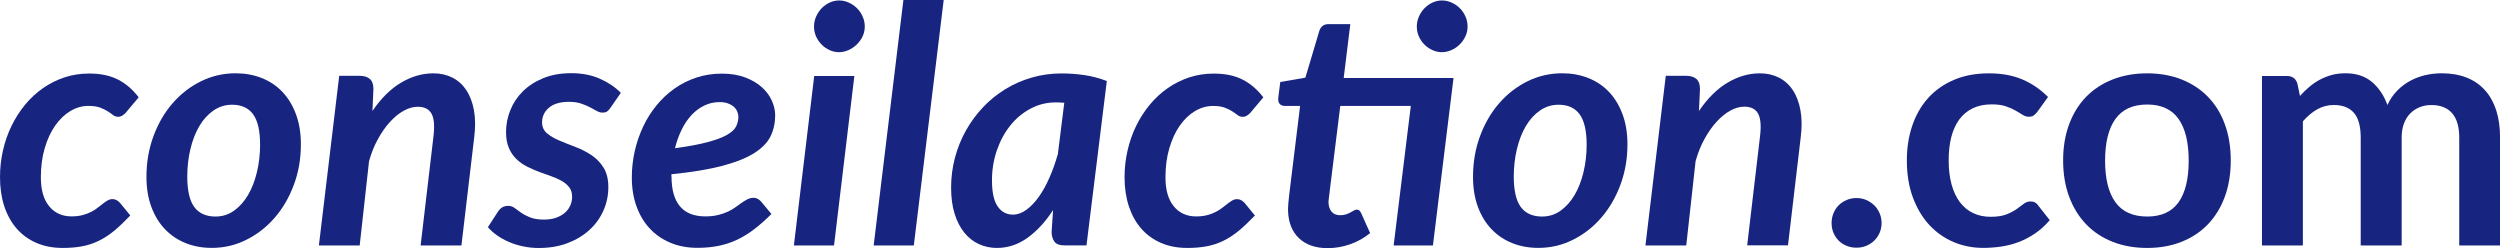
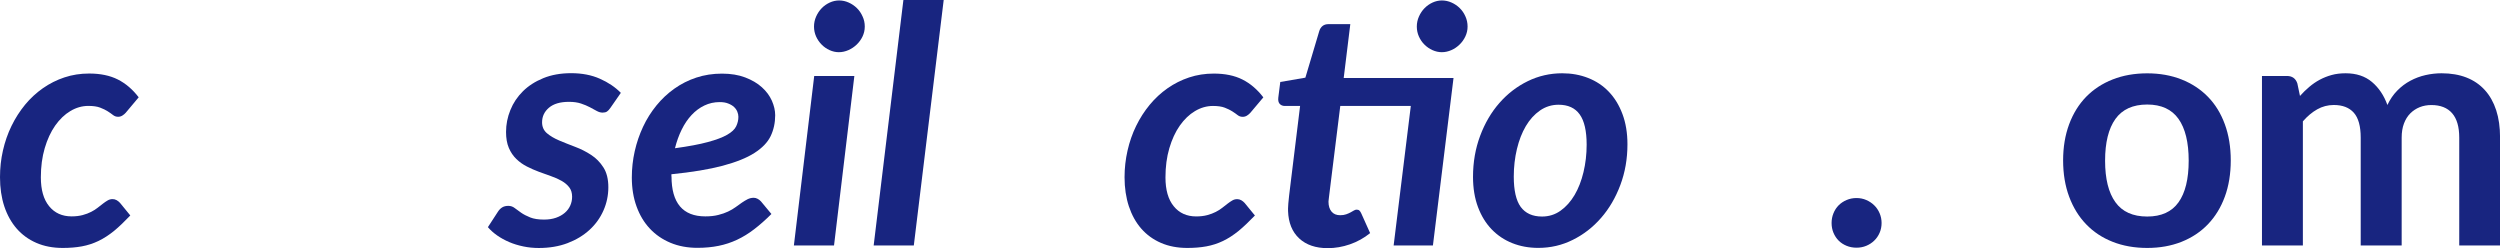
<svg xmlns="http://www.w3.org/2000/svg" version="1.1" id="Calque_1" x="0px" y="0px" viewBox="0 0 4919.5 488.2" style="enable-background:new 0 0 4919.5 488.2;" xml:space="preserve">
  <style type="text/css">
	.st0{fill:#182580;}
</style>
  <g>
    <path class="st0" d="M224.4,454.4c-10.1,8.2-20.3,14.8-30.7,19.8c-10.4,5-21.3,8.5-32.7,10.6s-23.9,3.1-37.5,3.1   c-19.3,0-36.6-3.3-51.8-9.9c-15.3-6.6-28.2-16-38.8-28.1C22.2,437.7,14.1,423,8.4,405.9C2.8,388.8,0,369.7,0,348.7   c0-18,1.9-35.5,5.8-52.6c3.9-17.1,9.5-33.3,16.9-48.4c7.4-15.2,16.3-29,26.6-41.6c10.4-12.6,22.1-23.4,35.1-32.5   s27.1-16.2,42.4-21.3c15.3-5.1,31.5-7.6,48.6-7.6c22.1,0,40.9,3.9,56.4,11.7c15.5,7.8,29.2,19.5,41.1,35.1L247.3,222   c-1.7,2-3.9,3.7-6.5,5.4c-2.6,1.6-5.4,2.4-8.4,2.4c-3.7,0-7-1.1-9.9-3.4s-6.4-4.7-10.4-7.3c-4-2.6-9-5-15-7.3   c-6-2.3-13.7-3.4-23.2-3.4c-12.4,0-24.2,3.4-35.4,10.1c-11.3,6.7-21.2,16.3-29.9,28.6c-8.7,12.4-15.5,27.2-20.6,44.5   c-5.1,17.3-7.6,36.5-7.6,57.5c0,24.5,5.4,43.4,16.3,56.7c10.8,13.3,25.6,20,44.2,20c8.2,0,15.5-0.9,21.8-2.6   c6.3-1.7,11.9-3.8,16.7-6.3c4.9-2.5,9.2-5.2,12.8-8.1c3.7-2.9,7.2-5.6,10.4-8.1c3.3-2.5,6.3-4.6,9.3-6.3c2.9-1.7,6.1-2.6,9.6-2.6   c2.8,0,5.5,0.7,8,2.1c2.5,1.4,4.7,3.2,6.7,5.4l20.2,24.7C245,435.9,234.5,446.1,224.4,454.4z" />
-     <path class="st0" d="M416.6,487.8c-18.4,0-35.4-3.1-51-9.3c-15.6-6.2-29.1-15.2-40.6-27.1c-11.5-11.9-20.5-26.5-27-43.9   c-6.5-17.3-9.8-37.2-9.8-59.5c0-28.8,4.7-55.7,14-80.6c9.3-24.9,21.9-46.5,37.9-64.7c15.9-18.2,34.5-32.5,55.7-42.9   c21.2-10.4,43.9-15.6,67.9-15.6c18.4,0,35.5,3.1,51.2,9.3c15.7,6.2,29.3,15.2,40.6,27.1c11.4,11.9,20.3,26.5,26.8,43.9   c6.5,17.3,9.8,37.2,9.8,59.5c0,28.6-4.7,55.3-14,80.1c-9.3,24.8-21.9,46.4-37.9,64.7c-15.9,18.3-34.5,32.7-55.7,43.2   C463.3,482.6,440.7,487.8,416.6,487.8z M424.1,426.1c13.4,0,25.6-3.8,36.4-11.5c10.8-7.7,20-18,27.6-30.9   c7.6-12.9,13.4-27.9,17.5-45c4.1-17.1,6.2-35.1,6.2-54c0-27.1-4.5-47-13.6-59.6c-9.1-12.7-23-19-41.6-19   c-13.4,0-25.6,3.8-36.6,11.4c-10.9,7.6-20.2,17.8-27.8,30.7c-7.6,12.9-13.4,27.9-17.5,45c-4.1,17.1-6.2,35.2-6.2,54.3   c0,27.1,4.5,47,13.6,59.6C391.3,419.7,405.3,426.1,424.1,426.1z" />
-     <path class="st0" d="M732.9,218.4c16.9-24.9,35.6-43.5,56.2-55.7c20.6-12.2,41.8-18.4,63.7-18.4c13.9,0,26.3,2.8,37.4,8.4   c11.1,5.6,20.2,13.8,27.3,24.5c7.1,10.7,12.2,23.9,15.1,39.6c2.9,15.7,3.1,33.6,0.5,53.8L908,483h-80.3l25-212.2   c2.8-21.7,1.7-37.2-3.3-46.6c-5-9.4-14.1-14.1-27.3-14.1c-8.9,0-18,2.5-27.3,7.6c-9.3,5.1-18.3,12.3-27,21.8   c-8.7,9.4-16.6,20.7-23.9,33.8c-7.3,13.1-13.2,27.8-17.7,44L707.8,483h-80.3l40-333.8h40.6c8.5,0,15,2.1,19.7,6.2   c4.7,4.1,7,10.7,7,19.8L732.9,218.4z" />
    <path class="st0" d="M1201.2,212.2c-2.4,3.5-4.7,5.9-6.8,7.3c-2.2,1.4-5,2.1-8.5,2.1c-3.9,0-7.8-1.1-11.7-3.3   c-3.9-2.2-8.4-4.6-13.5-7.3c-5.1-2.7-10.9-5.1-17.5-7.3c-6.6-2.2-14.5-3.3-23.6-3.3c-17.1,0-30.2,3.8-39.3,11.5   c-9.1,7.7-13.6,17.3-13.6,28.8c0,8.9,3.2,16,9.6,21.5c6.4,5.4,14.5,10.2,24.2,14.3c9.8,4.1,20.2,8.3,31.4,12.5   c11.2,4.2,21.6,9.5,31.4,15.9c9.8,6.4,17.8,14.6,24.2,24.7c6.4,10.1,9.6,23,9.6,38.8c0,16-3.2,31.3-9.6,45.8   c-6.4,14.5-15.5,27.2-27.5,38.2c-11.9,10.9-26.3,19.6-43.1,26c-16.8,6.4-35.7,9.6-56.7,9.6c-10.4,0-20.6-1-30.5-3.1   c-10-2.1-19.2-4.9-27.8-8.6c-8.6-3.7-16.4-8-23.6-13c-7.1-5-13.2-10.4-18.2-16.3l19.8-30.5c2.4-3.7,5.2-6.5,8.5-8.5s7.3-2.9,12-2.9   c4.5,0,8.7,1.4,12.3,4.2c3.7,2.8,8,5.9,12.8,9.3c4.9,3.4,10.8,6.4,17.9,9.3c7,2.8,16.1,4.2,27.1,4.2c8.9,0,16.7-1.2,23.6-3.6   c6.8-2.4,12.6-5.6,17.4-9.8c4.8-4.1,8.3-8.9,10.7-14.3c2.4-5.4,3.6-11.2,3.6-17.2c0-7.4-1.8-13.5-5.5-18.4   c-3.7-4.9-8.6-9.1-14.8-12.7c-6.2-3.6-13.2-6.7-21-9.4c-7.8-2.7-15.8-5.6-23.9-8.6c-8.1-3-16-6.5-23.7-10.4   c-7.7-3.9-14.6-8.8-20.8-14.8c-6.2-6-11.1-13.2-14.8-21.8c-3.7-8.6-5.5-19-5.5-31.4c0-14.7,2.8-29.1,8.5-43.1   c5.6-14,13.9-26.3,24.7-37c10.8-10.7,24.2-19.3,40.1-25.8s34.2-9.8,54.8-9.8c21.2,0,40.1,3.6,56.5,10.9   c16.5,7.3,30.2,16.5,41.3,27.8L1201.2,212.2z" />
    <path class="st0" d="M1321.4,347.1c0,52.4,22.2,78.7,66.6,78.7c9.5,0,18-0.9,25.4-2.8c7.4-1.8,13.8-4.1,19.3-6.7   c5.5-2.6,10.5-5.5,15-8.8c4.4-3.3,8.6-6.2,12.3-8.8c3.8-2.6,7.5-4.8,11.2-6.7c3.7-1.8,7.7-2.8,12-2.8c2.6,0,5.1,0.7,7.6,2   c2.5,1.3,4.7,3,6.7,5.2l20.5,24.7c-11.5,11.5-22.8,21.5-33.8,29.9c-11,8.5-22.3,15.4-33.8,20.8c-11.5,5.4-23.6,9.4-36.4,12   c-12.8,2.6-26.6,3.9-41.6,3.9c-19.5,0-37.2-3.3-53-9.9c-15.8-6.6-29.4-15.9-40.6-27.9c-11.3-12-20-26.5-26.2-43.6   c-6.2-17-9.3-36-9.3-57c0-17.5,1.9-34.8,5.7-51.7c3.8-16.9,9.3-32.9,16.4-48.1c7.1-15.2,15.9-29.1,26.3-41.9   c10.4-12.8,22.2-23.8,35.3-33.1c13.1-9.3,27.5-16.6,43.2-21.8c15.7-5.2,32.6-7.8,50.5-7.8c17.3,0,32.6,2.5,45.7,7.5   c13.1,5,24.1,11.4,32.8,19.3c8.8,7.9,15.3,16.7,19.7,26.5c4.3,9.8,6.5,19.3,6.5,28.6c0,15-3,28.6-8.9,41   c-6,12.4-16.6,23.4-31.9,33.2c-15.3,9.8-36.1,18.1-62.6,25.2c-26.4,7-60,12.6-100.8,16.7V347.1z M1416.3,200.9   c-10.8,0-20.9,2.2-30.2,6.7c-9.3,4.4-17.7,10.7-25.2,18.7c-7.5,8-14,17.6-19.5,28.8c-5.5,11.2-9.9,23.3-13.2,36.6   c26.9-3.7,48.5-7.7,64.8-12.2c16.4-4.4,29-9.2,37.9-14.3c8.9-5.1,14.8-10.6,17.7-16.6c2.9-6,4.4-12.2,4.4-18.7   c0-3.3-0.7-6.6-2.1-10.1c-1.4-3.5-3.6-6.6-6.5-9.3c-2.9-2.7-6.7-5-11.4-6.8C1428.4,201.8,1422.8,200.9,1416.3,200.9z" />
    <path class="st0" d="M1681.2,149.5l-40,333.5h-79l40-333.5H1681.2z M1701.7,52.3c0,6.9-1.5,13.4-4.4,19.5   c-2.9,6.1-6.8,11.4-11.5,15.9c-4.8,4.6-10.2,8.2-16.3,10.9c-6.1,2.7-12.4,4.1-18.9,4.1c-6.3,0-12.3-1.4-18.2-4.1   c-5.9-2.7-11.1-6.3-15.6-10.9c-4.5-4.5-8.2-9.9-10.9-15.9c-2.7-6.1-4.1-12.6-4.1-19.5c0-6.9,1.4-13.5,4.2-19.8   c2.8-6.3,6.5-11.8,11-16.4c4.5-4.7,9.8-8.3,15.8-11.1c6-2.7,12.1-4.1,18.4-4.1c6.5,0,12.8,1.4,18.8,4.1c6.1,2.7,11.4,6.3,16.1,10.9   c4.7,4.5,8.4,10,11.2,16.3C1700.3,38.5,1701.7,45.2,1701.7,52.3z" />
    <path class="st0" d="M1719.2,483l58.5-483h79.3l-58.8,483H1719.2z" />
-     <path class="st0" d="M2072.2,413.4c-14.7,22.8-31.4,40.8-49.9,54.3c-18.5,13.4-38.7,20.2-60.6,20.2c-12.6,0-24.3-2.5-35.3-7.5   c-10.9-5-20.5-12.4-28.6-22.3c-8.1-9.9-14.5-22.2-19.2-37.1c-4.7-14.8-7-32.2-7-52.2c0-19.9,2.5-39.3,7.5-58.2   c5-18.9,12.1-36.6,21.3-53.1c9.2-16.6,20.3-31.8,33.3-45.7c13-13.9,27.6-25.8,43.7-35.8c16.1-10,33.6-17.7,52.3-23.2   c18.7-5.5,38.5-8.3,59.3-8.3c15,0,30,1.1,45,3.3c15.1,2.2,29.7,6.1,44,11.7l-40,323.4h-42.6c-10.2,0-17.1-2.5-20.6-7.6   c-3.6-5.1-5.4-11.4-5.4-19L2072.2,413.4z M2094.3,202.2c-3-0.2-5.9-0.4-8.6-0.5c-2.7-0.1-5.4-0.2-8-0.2c-18,0-34.7,4.1-50,12.4   c-15.4,8.2-28.7,19.3-39.8,33.3c-11.2,14-19.9,30.2-26.3,48.8c-6.4,18.5-9.6,38.1-9.6,58.7c0,23.4,3.7,40.5,11.1,51.3   c7.4,10.8,17.4,16.3,30.2,16.3c8.9,0,17.6-3.1,26.2-9.3c8.6-6.2,16.7-14.6,24.4-25.3c7.7-10.7,14.7-23.3,21.1-37.9   c6.4-14.5,12-30.1,16.7-46.8L2094.3,202.2z" />
    <path class="st0" d="M2437.3,454.4c-10.1,8.2-20.3,14.8-30.7,19.8c-10.4,5-21.3,8.5-32.7,10.6s-23.9,3.1-37.5,3.1   c-19.3,0-36.6-3.3-51.8-9.9c-15.3-6.6-28.2-16-38.8-28.1c-10.6-12.1-18.7-26.8-24.4-43.9c-5.6-17.1-8.5-36.2-8.5-57.2   c0-18,2-35.5,5.9-52.6c3.9-17.1,9.5-33.3,16.9-48.4c7.4-15.2,16.3-29,26.7-41.6c10.4-12.6,22.1-23.4,35.1-32.5s27.1-16.2,42.4-21.3   c15.3-5.1,31.5-7.6,48.6-7.6c22.1,0,40.9,3.9,56.4,11.7c15.5,7.8,29.2,19.5,41.1,35.1l-25.7,30.5c-1.7,2-3.9,3.7-6.5,5.4   c-2.6,1.6-5.4,2.4-8.5,2.4c-3.7,0-7-1.1-9.9-3.4s-6.4-4.7-10.4-7.3c-4-2.6-9-5-14.9-7.3c-6-2.3-13.7-3.4-23.2-3.4   c-12.3,0-24.2,3.4-35.4,10.1c-11.3,6.7-21.2,16.3-29.9,28.6c-8.7,12.4-15.5,27.2-20.6,44.5c-5.1,17.3-7.6,36.5-7.6,57.5   c0,24.5,5.4,43.4,16.3,56.7c10.8,13.3,25.6,20,44.2,20c8.2,0,15.5-0.9,21.8-2.6c6.3-1.7,11.9-3.8,16.7-6.3   c4.9-2.5,9.2-5.2,12.8-8.1c3.7-2.9,7.2-5.6,10.4-8.1c3.3-2.5,6.3-4.6,9.3-6.3c2.9-1.7,6.1-2.6,9.6-2.6c2.8,0,5.5,0.7,8,2.1   c2.5,1.4,4.7,3.2,6.7,5.4l20.2,24.7C2457.9,435.9,2447.4,446.1,2437.3,454.4z" />
    <path class="st0" d="M2819.7,483h-77.3l33.8-274.6h-138.8l-18.2,146.6c-1.1,8.9-2,15.9-2.6,21.1c-0.6,5.2-1.1,9.3-1.5,12.2   c-0.3,2.9-0.5,5-0.7,6.2c-0.1,1.2-0.2,2-0.2,2.4c0,8.2,2,14.7,6,19.5c4,4.8,9.7,7.1,17.1,7.1c4.5,0,8.4-0.6,11.7-1.8   c3.3-1.2,6.1-2.4,8.5-3.7c2.4-1.3,4.5-2.5,6.5-3.7c2-1.2,3.8-1.8,5.5-1.8c2.4,0,4.2,0.6,5.5,1.8c1.3,1.2,2.5,3,3.6,5.4l17.5,39   c-12.1,9.8-25.4,17.1-39.8,22.1c-14.4,5-29,7.5-43.7,7.5c-23.6,0-42.3-6.4-56.1-19.2c-13.8-12.8-21.1-30.8-21.9-53.9   c0-1.5,0-3.3,0-5.4c0-2.1,0.2-5.1,0.5-9.1c0.3-4,0.9-9.3,1.6-15.9c0.8-6.6,1.8-15.1,3.1-25.5l18.5-150.8h-29.9   c-4.3,0-7.8-1.4-10.2-4.1c-2.5-2.7-3.4-6.8-2.8-12.2l3.9-30.9l49.4-8.5l27.3-91.6c1.3-4.3,3.5-7.7,6.5-10.1c3-2.4,6.8-3.6,11.4-3.6   h43.2l-13,106h216.1L2819.7,483z M2887.9,52.3c0,6.9-1.5,13.4-4.4,19.5c-2.9,6.1-6.7,11.4-11.4,15.9c-4.7,4.6-10,8.2-16.1,10.9   c-6.1,2.7-12.3,4.1-18.8,4.1c-6.3,0-12.4-1.4-18.4-4.1c-6-2.7-11.2-6.3-15.8-10.9c-4.6-4.5-8.2-9.9-10.9-15.9   c-2.7-6.1-4.1-12.6-4.1-19.5c0-6.9,1.4-13.5,4.2-19.8c2.8-6.3,6.5-11.8,11-16.4c4.6-4.7,9.8-8.3,15.8-11.1c6-2.7,12.1-4.1,18.4-4.1   c6.5,0,12.8,1.4,18.9,4.1c6.1,2.7,11.4,6.3,16.1,10.9c4.7,4.5,8.4,10,11.2,16.3C2886.5,38.5,2887.9,45.2,2887.9,52.3z" />
    <path class="st0" d="M3027,487.8c-18.4,0-35.4-3.1-51-9.3c-15.6-6.2-29.1-15.2-40.6-27.1c-11.5-11.9-20.5-26.5-27-43.9   c-6.5-17.3-9.8-37.2-9.8-59.5c0-28.8,4.7-55.7,14-80.6c9.3-24.9,21.9-46.5,37.9-64.7c15.9-18.2,34.5-32.5,55.7-42.9   c21.2-10.4,43.9-15.6,67.9-15.6c18.4,0,35.5,3.1,51.2,9.3c15.7,6.2,29.3,15.2,40.6,27.1c11.4,11.9,20.3,26.5,26.8,43.9   c6.5,17.3,9.8,37.2,9.8,59.5c0,28.6-4.7,55.3-14,80.1c-9.3,24.8-21.9,46.4-37.9,64.7c-15.9,18.3-34.5,32.7-55.7,43.2   C3073.7,482.6,3051.1,487.8,3027,487.8z M3034.5,426.1c13.4,0,25.6-3.8,36.4-11.5c10.8-7.7,20-18,27.6-30.9   c7.6-12.9,13.4-27.9,17.5-45c4.1-17.1,6.2-35.1,6.2-54c0-27.1-4.6-47-13.7-59.6c-9.1-12.7-23-19-41.6-19   c-13.4,0-25.6,3.8-36.6,11.4c-10.9,7.6-20.2,17.8-27.8,30.7c-7.6,12.9-13.4,27.9-17.5,45c-4.1,17.1-6.2,35.2-6.2,54.3   c0,27.1,4.5,47,13.6,59.6C3001.7,419.7,3015.6,426.1,3034.5,426.1z" />
-     <path class="st0" d="M3343.2,218.4c16.9-24.9,35.6-43.5,56.2-55.7c20.6-12.2,41.8-18.4,63.7-18.4c13.9,0,26.3,2.8,37.4,8.4   c11,5.6,20.2,13.8,27.3,24.5c7.2,10.7,12.2,23.9,15.1,39.6c2.9,15.7,3.1,33.6,0.5,53.8l-25,212.2h-80.3l25-212.2   c2.8-21.7,1.7-37.2-3.3-46.6c-5-9.4-14.1-14.1-27.3-14.1c-8.9,0-18,2.5-27.3,7.6c-9.3,5.1-18.3,12.3-27,21.8   c-8.7,9.4-16.6,20.7-23.9,33.8c-7.3,13.1-13.2,27.8-17.7,44L3318.2,483h-80.3l40-333.8h40.6c8.5,0,15,2.1,19.7,6.2   c4.7,4.1,7,10.7,7,19.8L3343.2,218.4z" />
    <path class="st0" d="M3604.2,438.8c0-6.7,1.2-13.1,3.7-19.2c2.5-6.1,5.9-11.3,10.2-15.6c4.3-4.3,9.5-7.8,15.6-10.4   c6.1-2.6,12.6-3.9,19.5-3.9c6.9,0,13.4,1.3,19.3,3.9c6,2.6,11.2,6.1,15.6,10.4c4.4,4.3,8,9.5,10.6,15.6c2.6,6.1,3.9,12.5,3.9,19.2   c0,6.9-1.3,13.4-3.9,19.3c-2.6,6-6.1,11.1-10.6,15.4c-4.4,4.3-9.6,7.7-15.6,10.2c-6,2.5-12.4,3.7-19.3,3.7   c-6.9,0-13.4-1.2-19.5-3.7c-6.1-2.5-11.3-5.9-15.6-10.2c-4.3-4.3-7.7-9.5-10.2-15.4C3605.4,452.1,3604.2,445.7,3604.2,438.8z" />
-     <path class="st0" d="M4009.1,220c-2.4,3-4.7,5.4-7,7.1c-2.3,1.7-5.6,2.6-9.9,2.6c-4.1,0-8.1-1.2-12-3.7c-3.9-2.5-8.6-5.3-14-8.4   c-5.4-3.1-11.9-6-19.3-8.5c-7.5-2.5-16.7-3.7-27.8-3.7c-14.1,0-26.4,2.5-37,7.6c-10.6,5.1-19.4,12.4-26.5,21.9   c-7,9.5-12.3,21.1-15.8,34.6c-3.5,13.5-5.2,28.9-5.2,46c0,17.8,1.9,33.6,5.7,47.5c3.8,13.9,9.3,25.5,16.4,34.9   c7.2,9.4,15.8,16.6,26,21.4c10.2,4.9,21.7,7.3,34.5,7.3c12.8,0,23.1-1.6,31-4.7c7.9-3.1,14.6-6.6,20-10.4   c5.4-3.8,10.1-7.3,14.1-10.4c4-3.1,8.5-4.7,13.5-4.7c6.5,0,11.4,2.5,14.6,7.5l23.1,29.3c-8.9,10.4-18.5,19.1-28.9,26.2   c-10.4,7-21.2,12.7-32.3,16.9c-11.2,4.2-22.6,7.2-34.5,8.9c-11.8,1.7-23.6,2.6-35.3,2.6c-20.6,0-40-3.8-58.2-11.5   c-18.2-7.7-34.1-18.9-47.8-33.6c-13.6-14.7-24.4-32.8-32.3-54.1c-7.9-21.3-11.9-45.7-11.9-73c0-24.5,3.5-47.2,10.6-68.1   c7-20.9,17.4-39,31-54.3c13.7-15.3,30.5-27.2,50.7-35.9c20.1-8.7,43.3-13,69.5-13c24.9,0,46.7,4,65.5,12   c18.7,8,35.6,19.5,50.5,34.5L4009.1,220z" />
    <path class="st0" d="M4225.3,144.3c24.7,0,47.2,4,67.4,12c20.3,8,37.6,19.4,52,34.1c14.4,14.7,25.5,32.7,33.3,54   c7.8,21.2,11.7,45,11.7,71.2c0,26.4-3.9,50.3-11.7,71.5c-7.8,21.2-18.9,39.3-33.3,54.3c-14.4,15-31.7,26.4-52,34.5   c-20.3,8-42.7,12-67.4,12c-24.9,0-47.6-4-67.9-12c-20.4-8-37.8-19.5-52.2-34.5c-14.4-14.9-25.6-33-33.5-54.3   c-7.9-21.2-11.9-45.1-11.9-71.5c0-26.2,4-49.9,11.9-71.2c7.9-21.2,19.1-39.2,33.5-54c14.4-14.7,31.8-26.1,52.2-34.1   C4177.7,148.3,4200.4,144.3,4225.3,144.3z M4225.3,426.1c27.7,0,48.3-9.3,61.6-28c13.3-18.6,20-45.9,20-81.9c0-36-6.7-63.4-20-82.2   c-13.3-18.8-33.9-28.3-61.6-28.3c-28.2,0-49,9.5-62.6,28.4c-13.5,19-20.3,46.3-20.3,82.1s6.8,63,20.3,81.7   C4176.2,416.7,4197.1,426.1,4225.3,426.1z" />
    <path class="st0" d="M4451.1,483V149.5h49.1c10.4,0,17.2,4.9,20.5,14.6l5.2,24.7c5.8-6.5,12-12.5,18.4-17.9   c6.4-5.4,13.2-10.1,20.5-14c7.3-3.9,15.1-7,23.4-9.3c8.3-2.3,17.5-3.4,27.5-3.4c21,0,38.3,5.7,51.8,17.1   c13.5,11.4,23.7,26.5,30.4,45.3c5.2-11,11.7-20.5,19.5-28.4c7.8-7.9,16.4-14.4,25.7-19.3c9.3-5,19.2-8.7,29.7-11.1   c10.5-2.4,21.1-3.6,31.7-3.6c18.4,0,34.8,2.8,49.1,8.4c14.3,5.6,26.3,13.9,36.1,24.7c9.8,10.8,17.2,24,22.3,39.6   c5.1,15.6,7.6,33.5,7.6,53.6V483h-80.3V270.7c0-21.2-4.7-37.2-14-47.9c-9.3-10.7-23-16.1-40.9-16.1c-8.2,0-15.9,1.4-22.9,4.2   c-7,2.8-13.2,6.9-18.5,12.2c-5.3,5.3-9.5,12-12.5,20c-3,8-4.5,17.2-4.5,27.6V483h-80.6V270.7c0-22.3-4.5-38.6-13.5-48.8   c-9-10.2-22.2-15.3-39.5-15.3c-11.7,0-22.6,2.9-32.7,8.6c-10.1,5.7-19.4,13.6-28.1,23.6V483H4451.1z" />
  </g>
</svg>